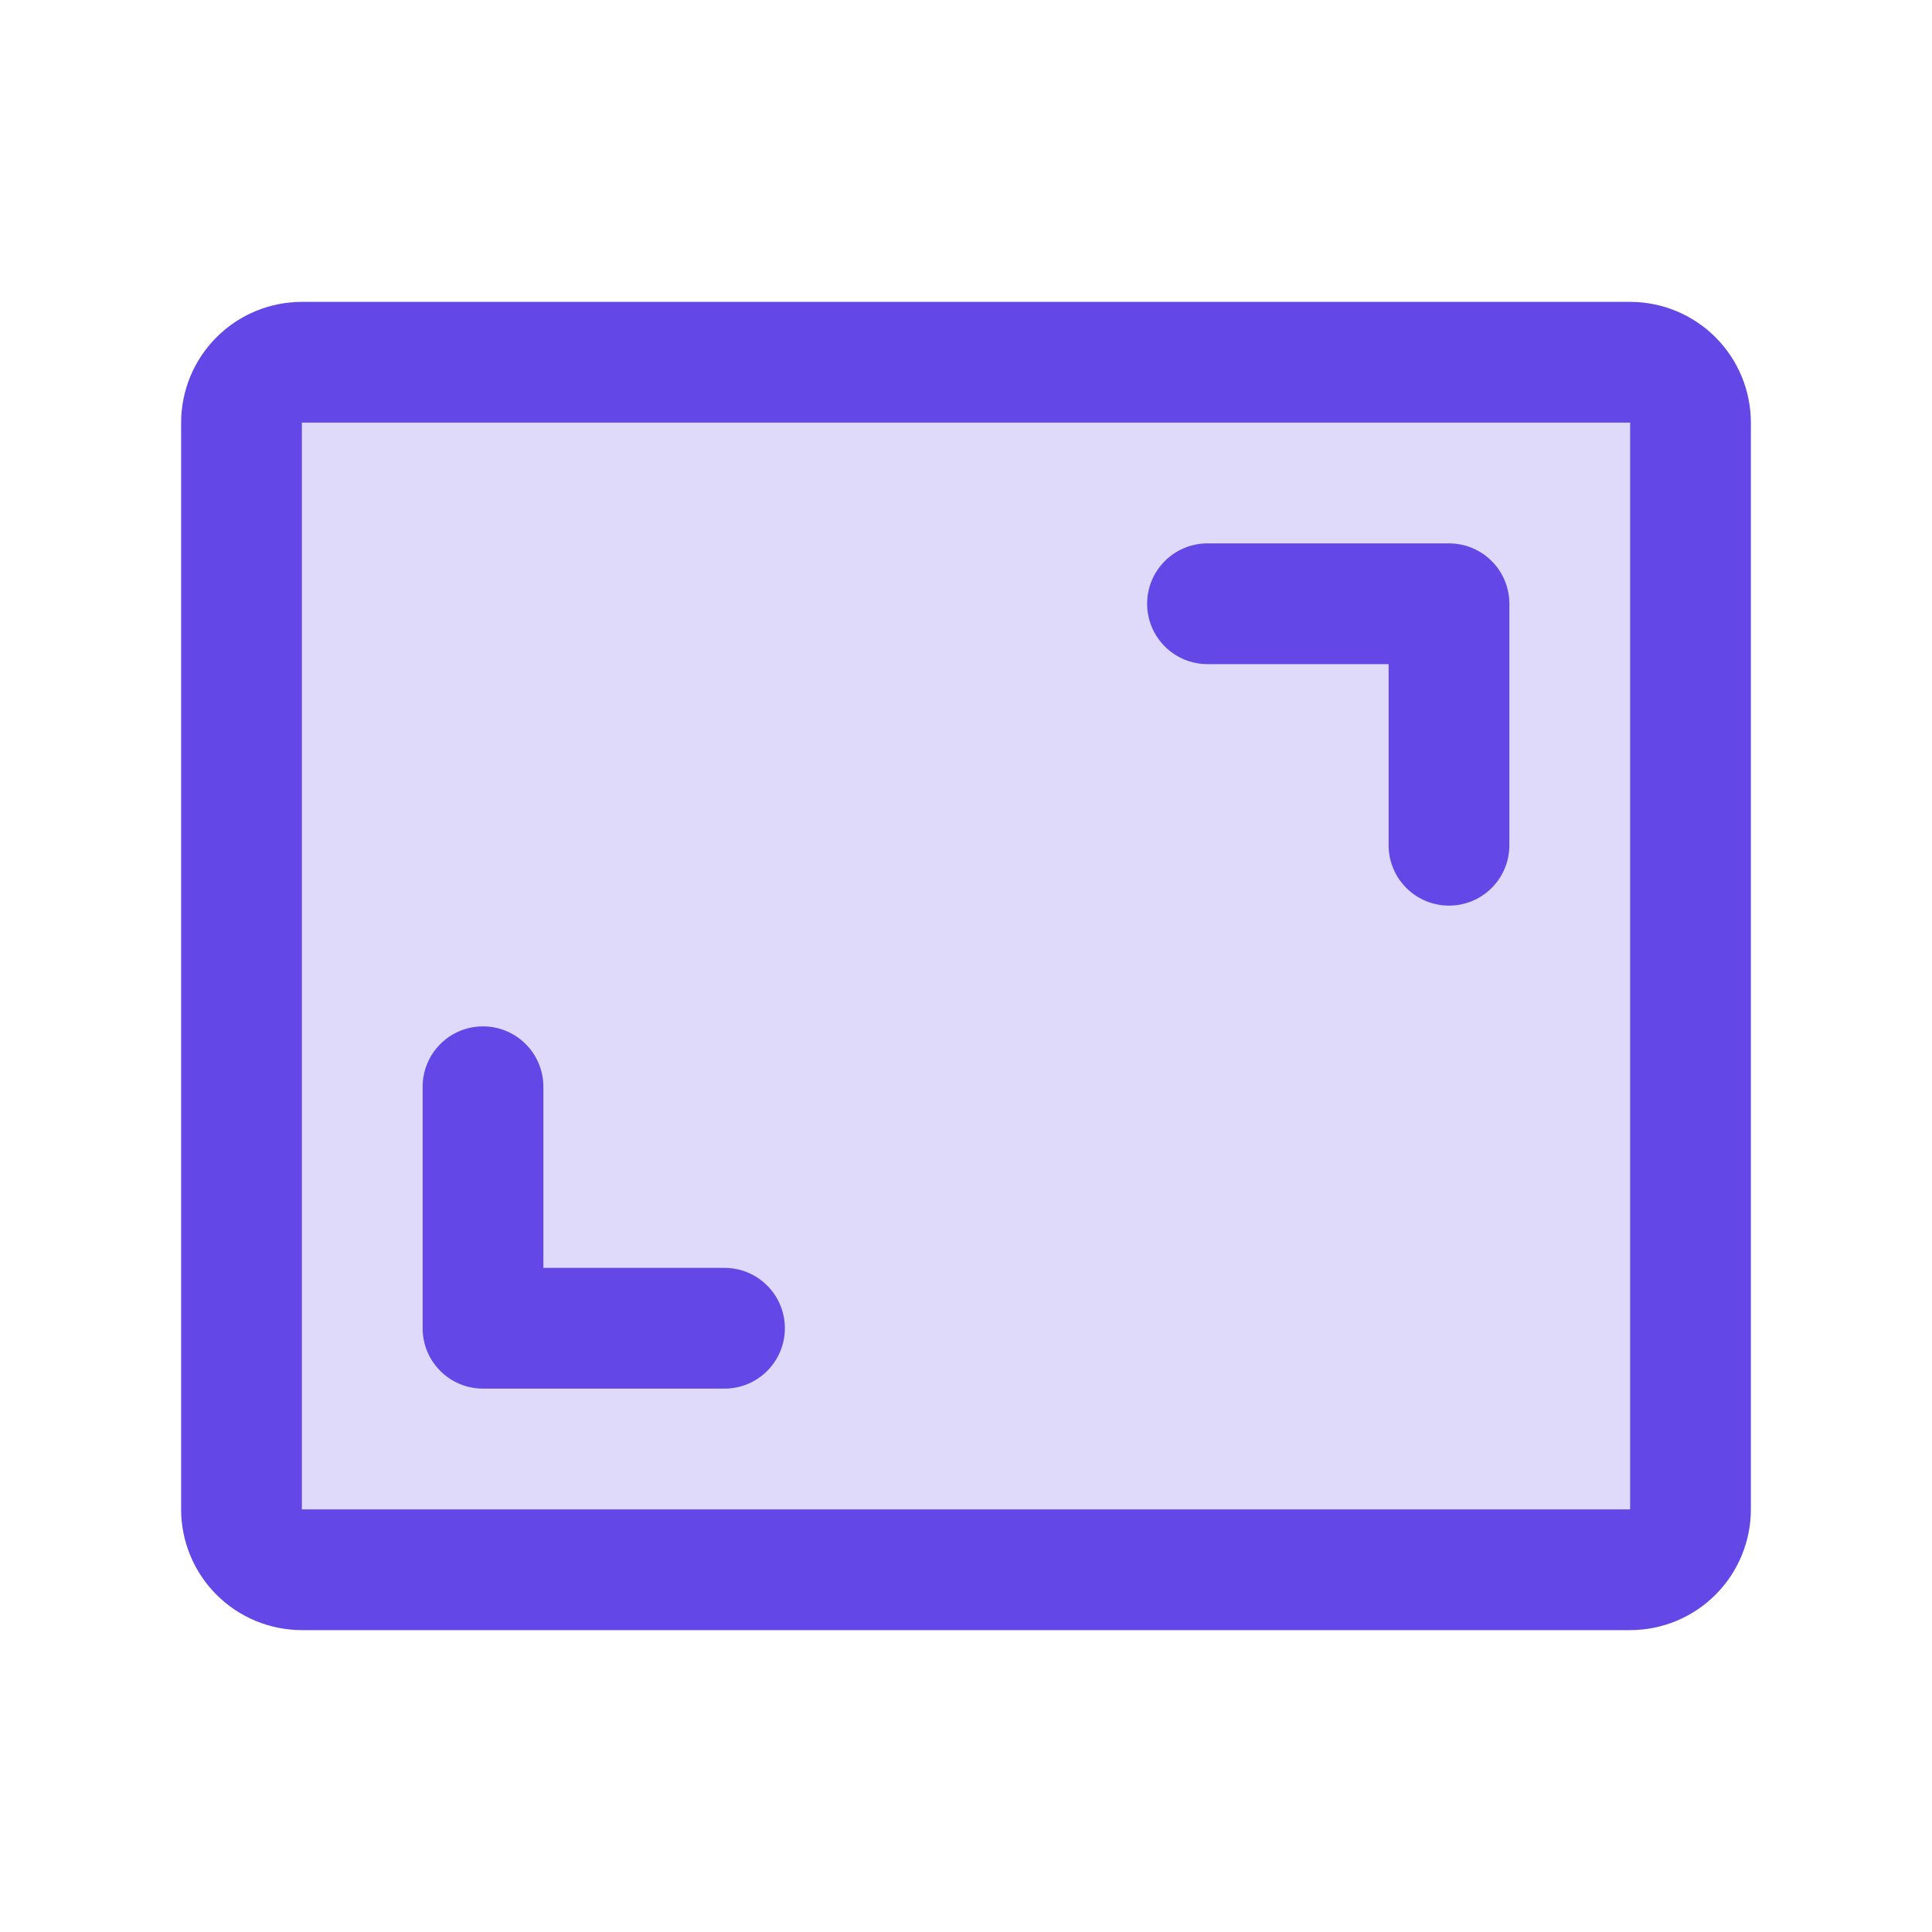
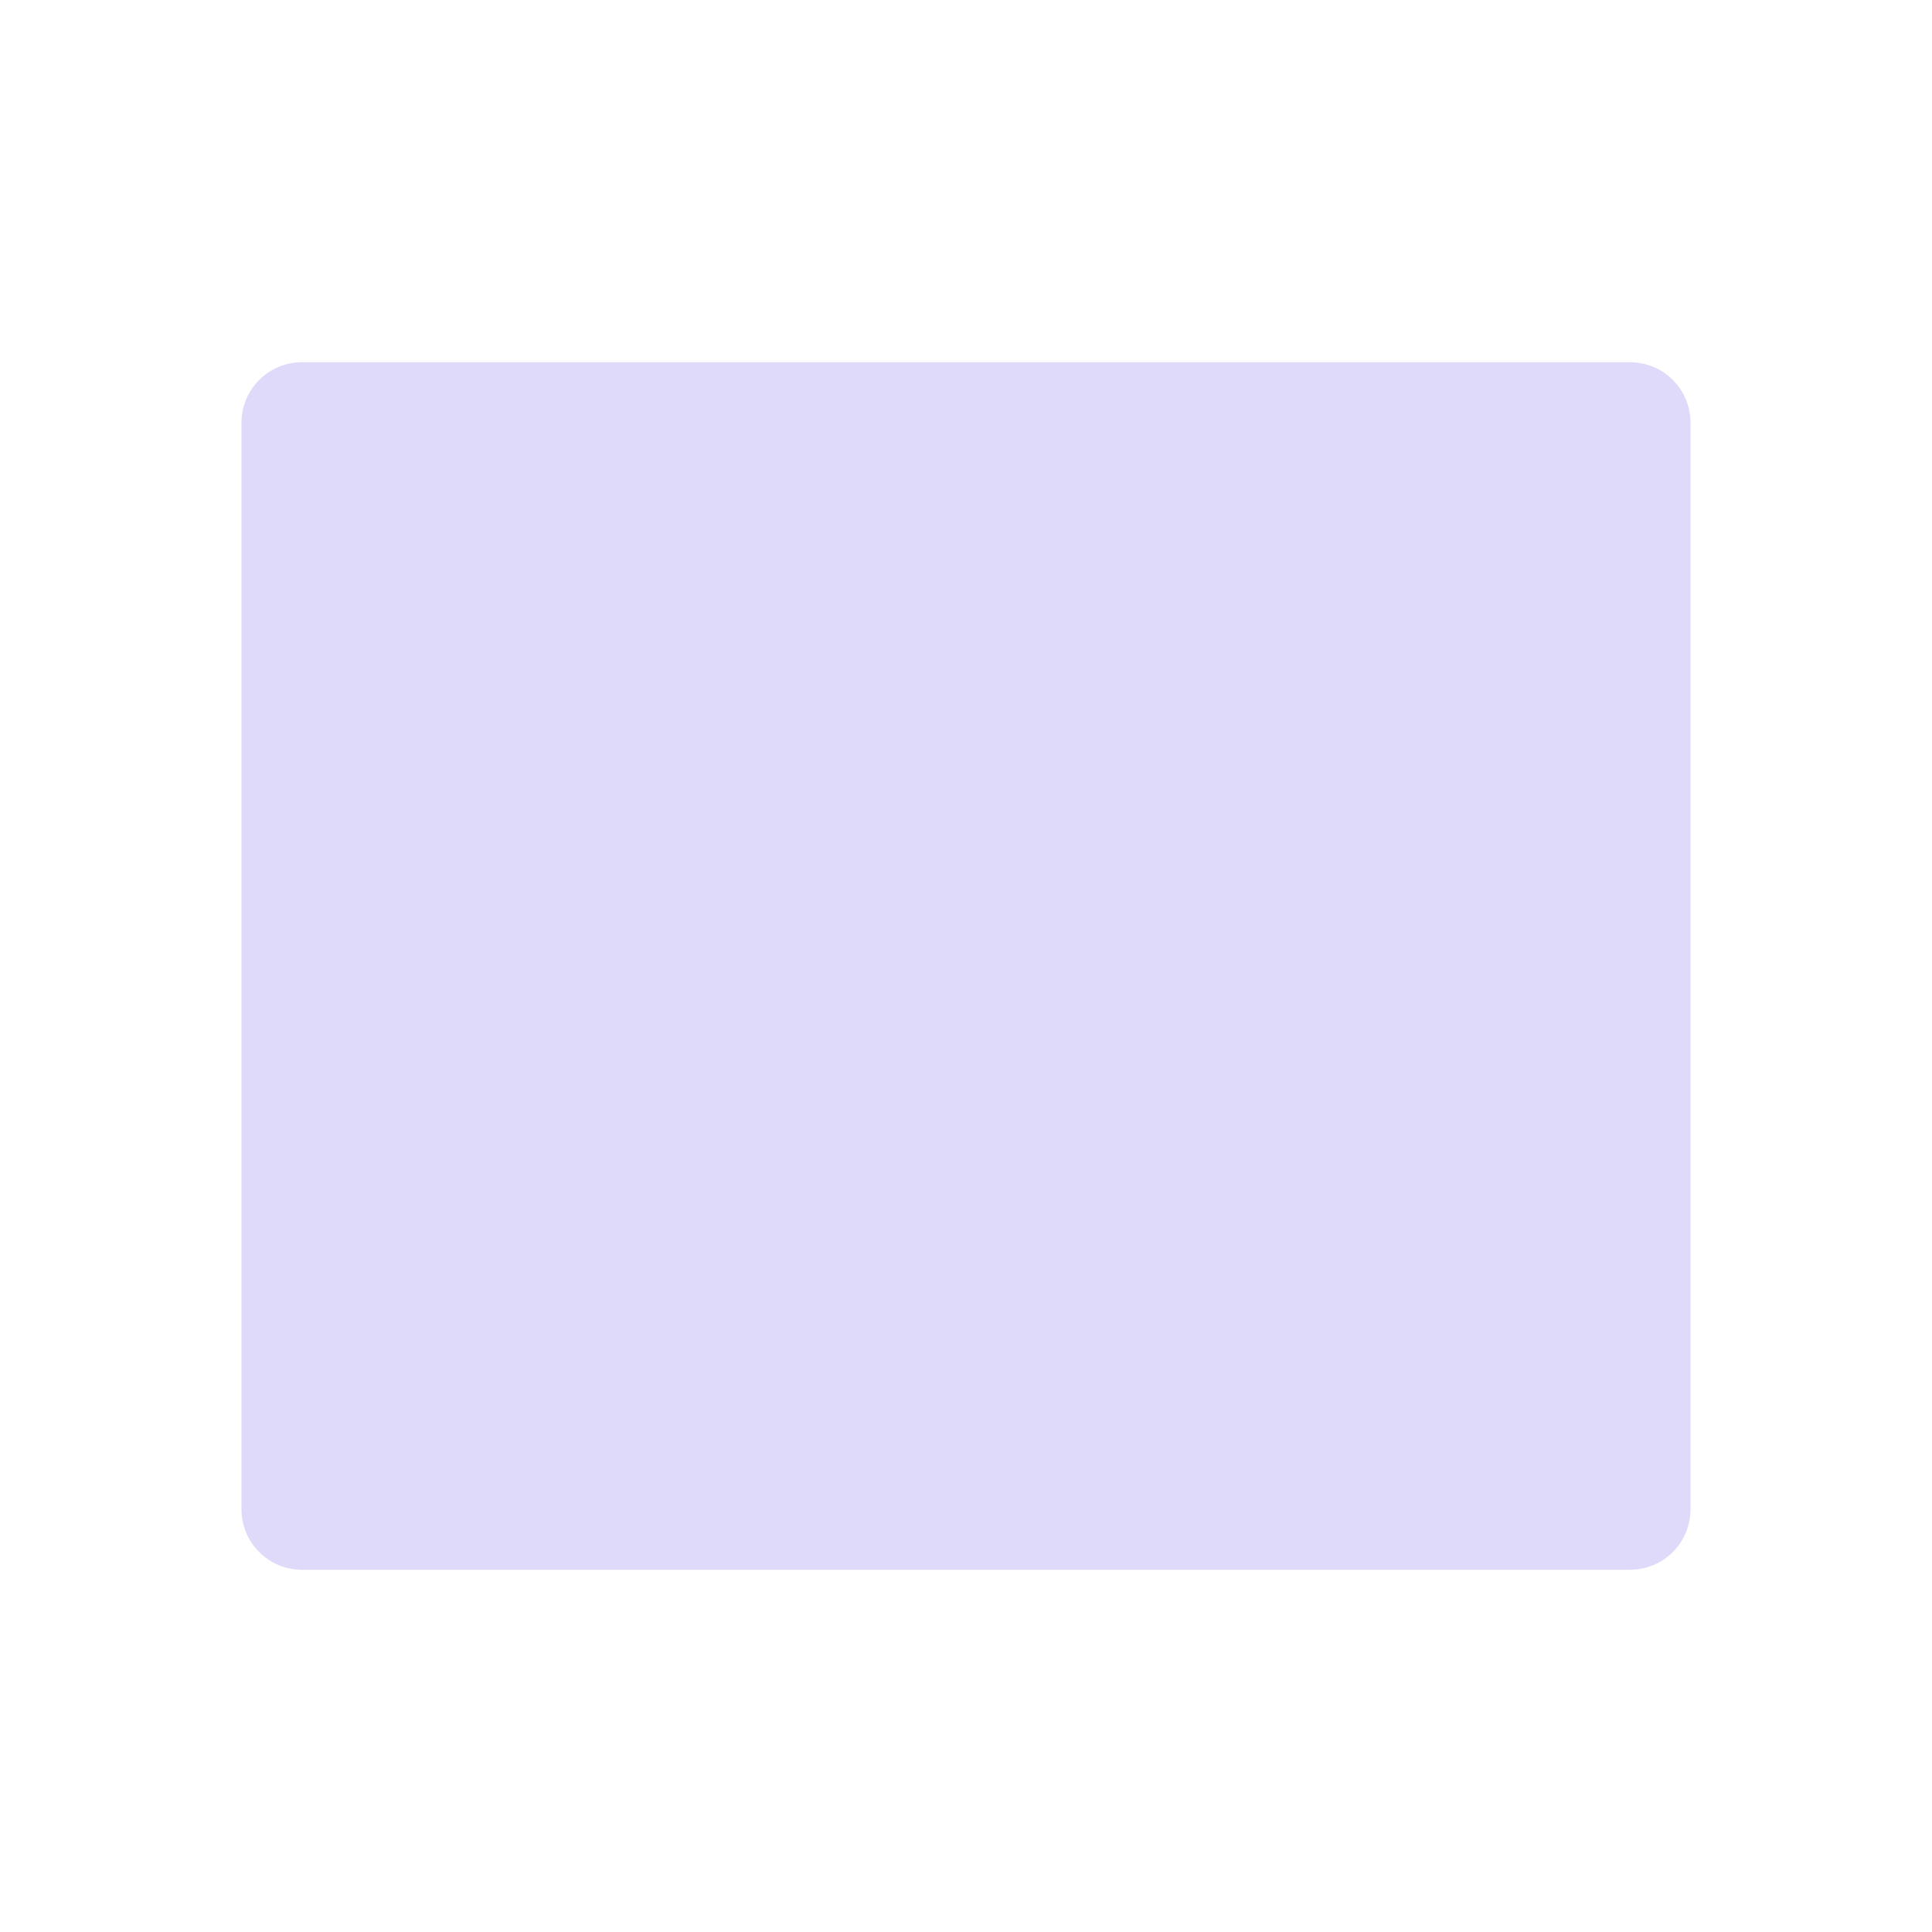
<svg xmlns="http://www.w3.org/2000/svg" width="32" height="32" viewBox="0 0 32 32" fill="none">
-   <path opacity="0.2" d="M28 7V25C28 25.265 27.895 25.52 27.707 25.707C27.52 25.895 27.265 26 27 26H5C4.735 26 4.48 25.895 4.293 25.707C4.105 25.52 4 25.265 4 25V7C4 6.735 4.105 6.48 4.293 6.293C4.48 6.105 4.735 6 5 6H27C27.265 6 27.52 6.105 27.707 6.293C27.895 6.48 28 6.735 28 7Z" fill="#6448E7" />
-   <path d="M25 10V14C25 14.265 24.895 14.52 24.707 14.707C24.52 14.895 24.265 15 24 15C23.735 15 23.48 14.895 23.293 14.707C23.105 14.52 23 14.265 23 14V11H20C19.735 11 19.48 10.895 19.293 10.707C19.105 10.52 19 10.265 19 10C19 9.735 19.105 9.48 19.293 9.293C19.48 9.105 19.735 9 20 9H24C24.265 9 24.52 9.105 24.707 9.293C24.895 9.48 25 9.735 25 10ZM12 21H9V18C9 17.735 8.895 17.48 8.707 17.293C8.52 17.105 8.265 17 8 17C7.735 17 7.48 17.105 7.293 17.293C7.105 17.48 7 17.735 7 18V22C7 22.265 7.105 22.52 7.293 22.707C7.48 22.895 7.735 23 8 23H12C12.265 23 12.52 22.895 12.707 22.707C12.895 22.52 13 22.265 13 22C13 21.735 12.895 21.48 12.707 21.293C12.52 21.105 12.265 21 12 21ZM29 7V25C29 25.53 28.789 26.039 28.414 26.414C28.039 26.789 27.53 27 27 27H5C4.47 27 3.961 26.789 3.586 26.414C3.211 26.039 3 25.53 3 25V7C3 6.47 3.211 5.961 3.586 5.586C3.961 5.211 4.47 5 5 5H27C27.53 5 28.039 5.211 28.414 5.586C28.789 5.961 29 6.47 29 7ZM27 25V7H5V25H27Z" fill="#6448E7" />
+   <path opacity="0.2" d="M28 7V25C28 25.265 27.895 25.52 27.707 25.707C27.52 25.895 27.265 26 27 26H5C4.735 26 4.48 25.895 4.293 25.707C4.105 25.52 4 25.265 4 25V7C4 6.735 4.105 6.48 4.293 6.293C4.48 6.105 4.735 6 5 6H27C27.265 6 27.52 6.105 27.707 6.293C27.895 6.48 28 6.735 28 7" fill="#6448E7" />
</svg>